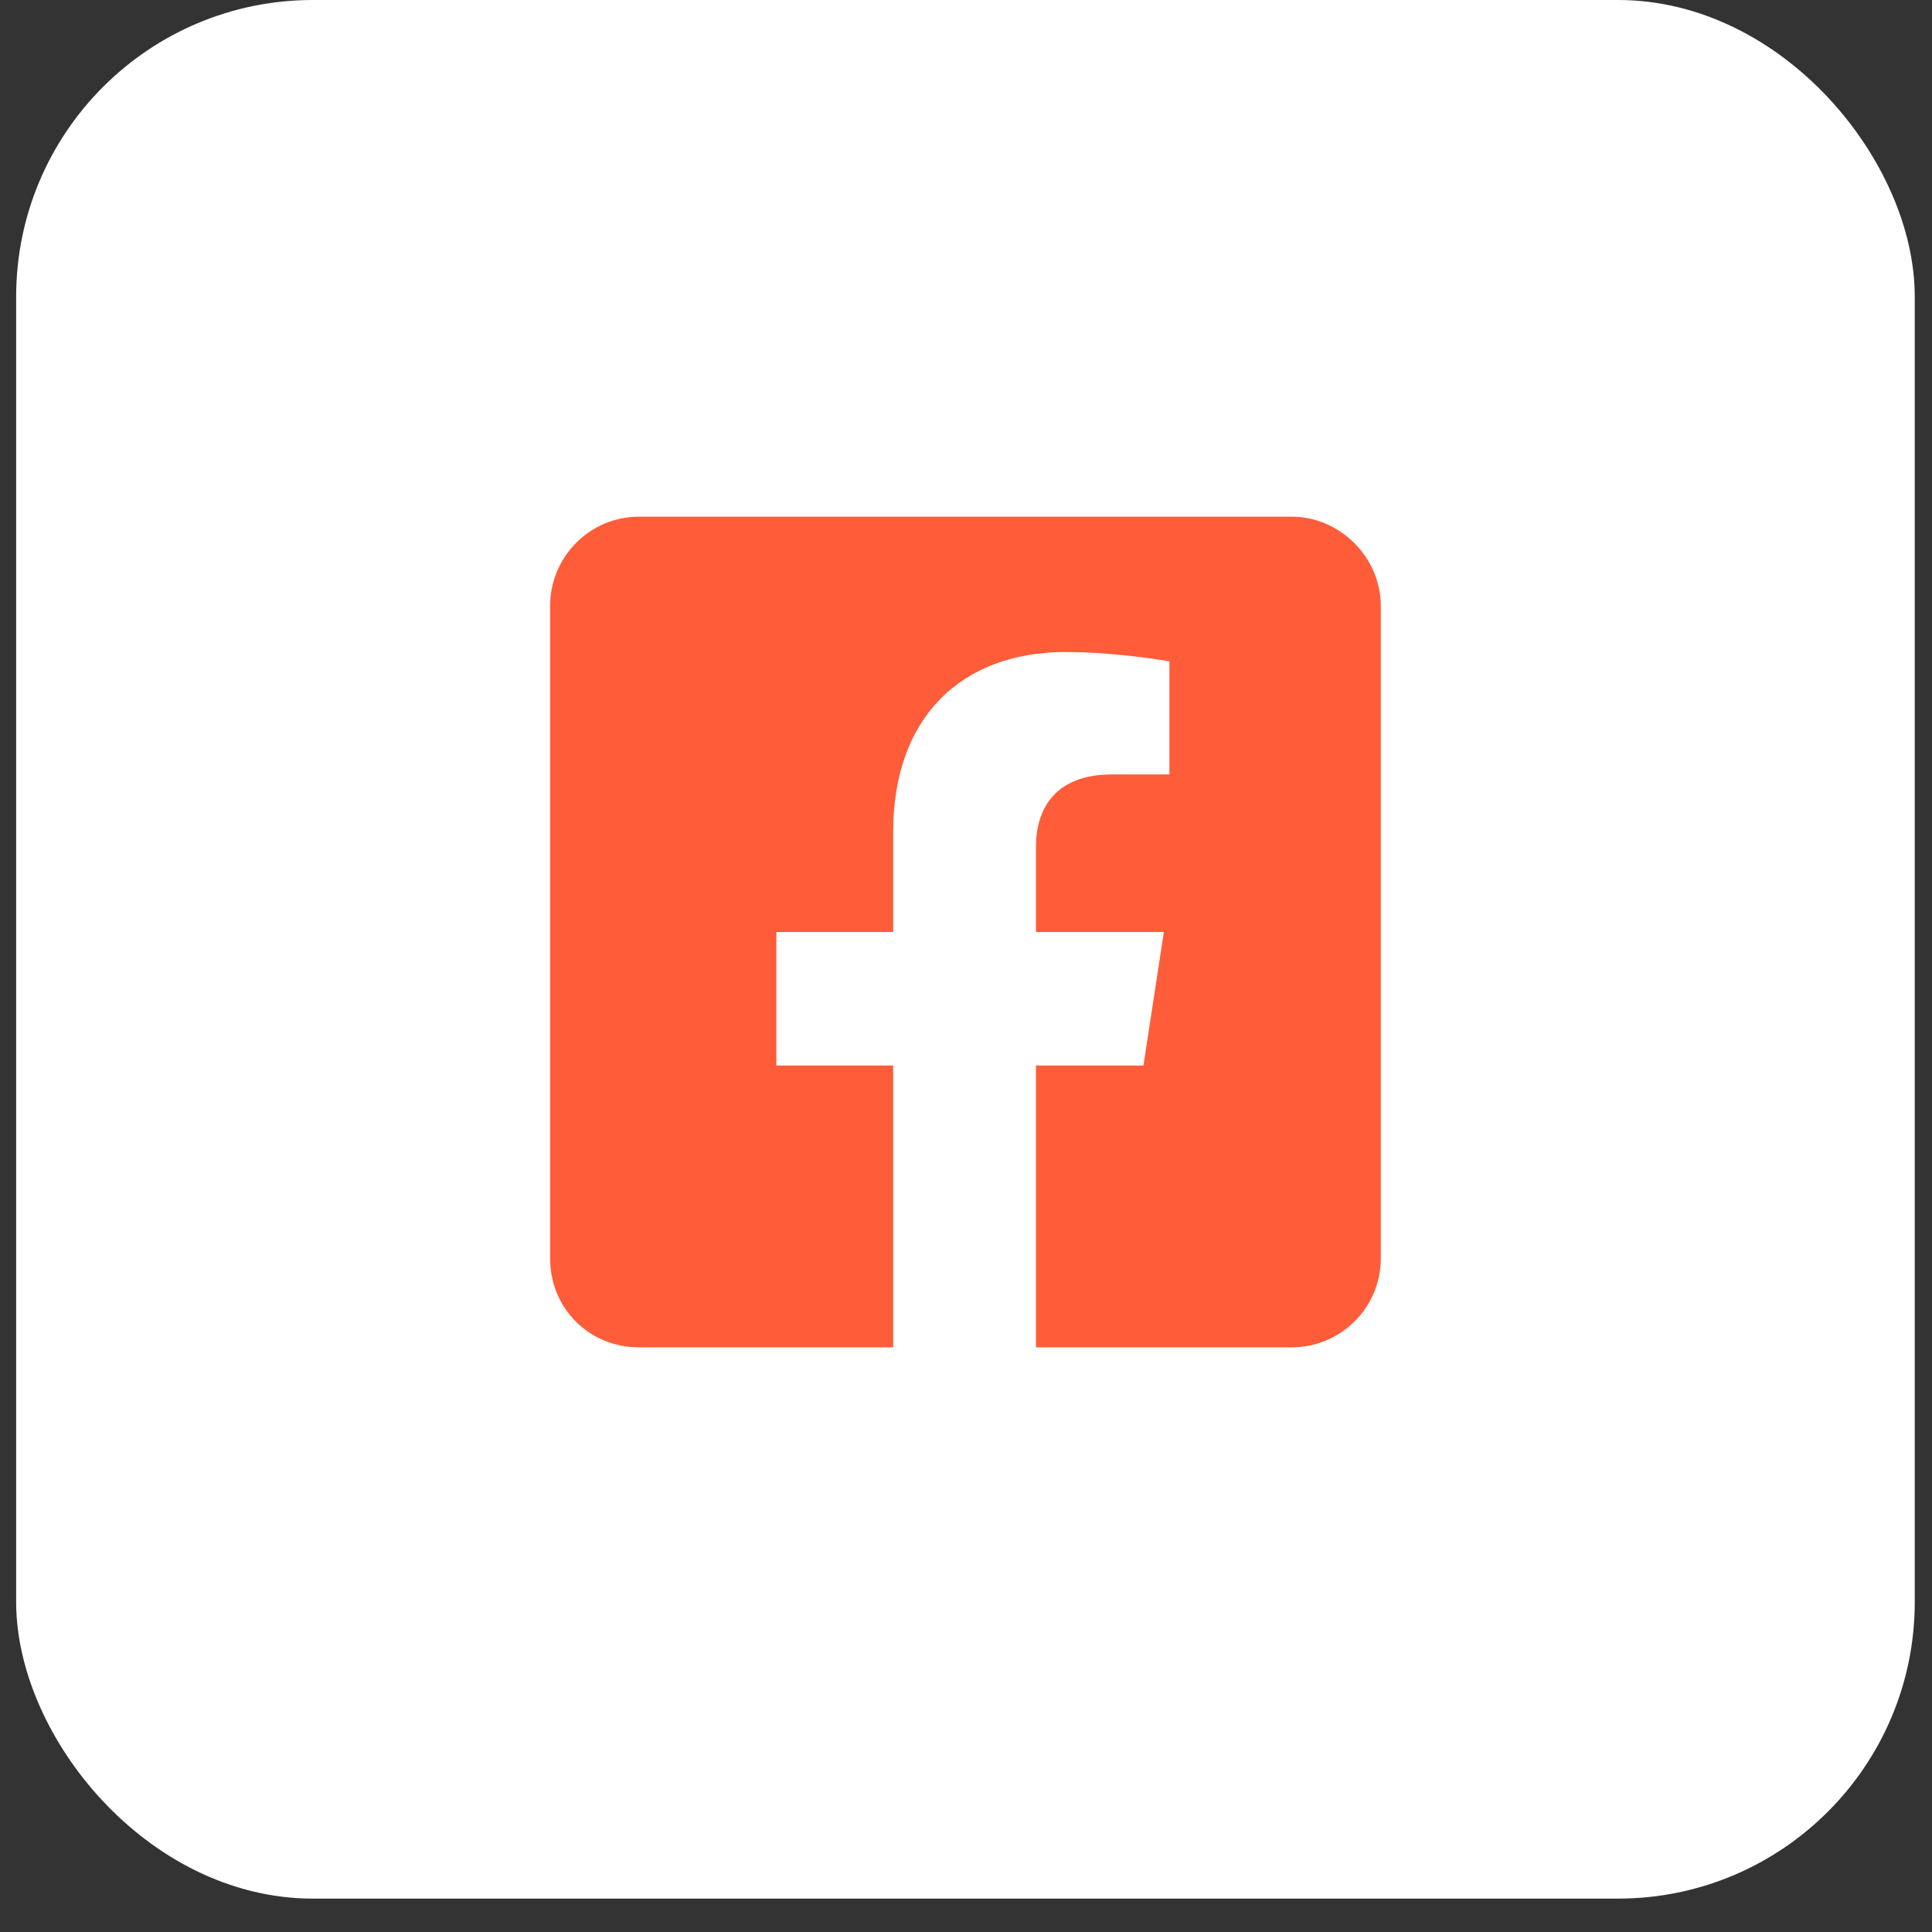
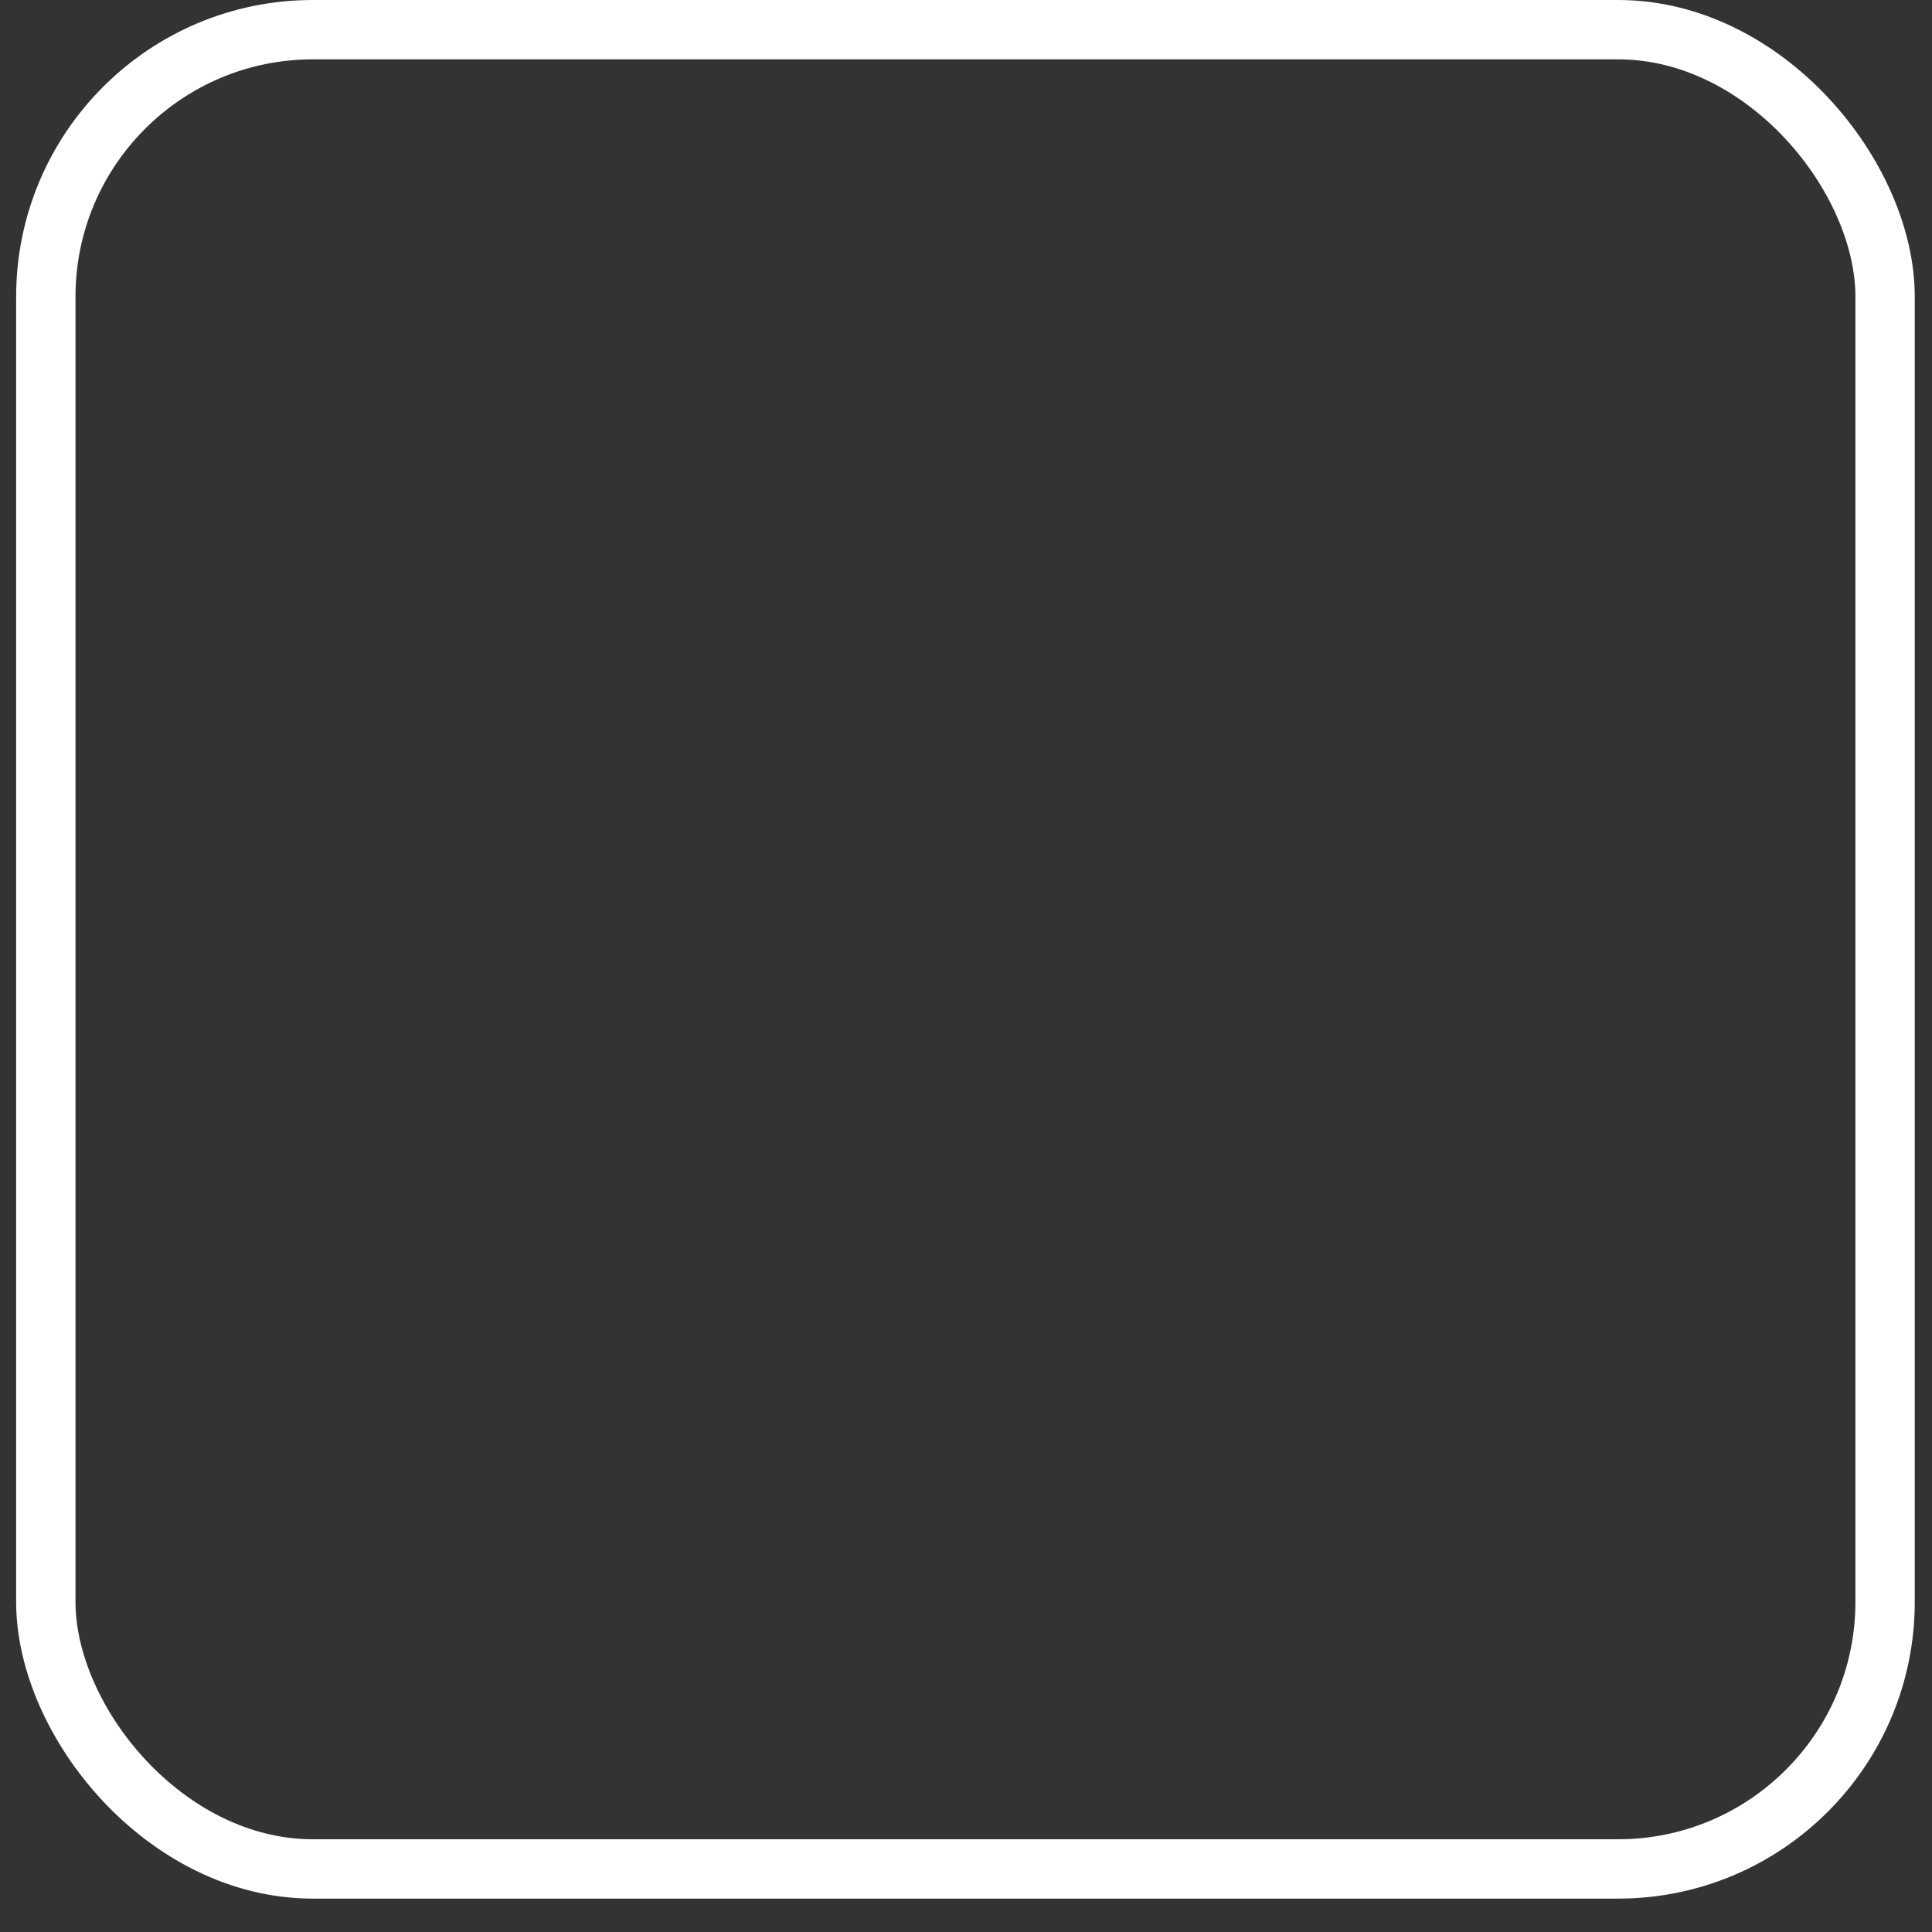
<svg xmlns="http://www.w3.org/2000/svg" width="39" height="39" viewBox="0 0 39 39" fill="none">
  <rect x="0" y="0" width="39" height="39" fill="#333333" stroke="none" />
-   <rect x="0.925" y="0.599" width="37.128" height="37.128" rx="5.39" fill="white" />
  <rect x="0.925" y="0.599" width="37.128" height="37.128" rx="5.39" stroke="white" stroke-width="1.198" />
-   <path d="M26.077 10.43C27.05 10.43 27.873 11.254 27.873 12.227V25.401C27.873 26.412 27.05 27.198 26.077 27.198H20.912V21.509H23.082L23.494 18.814H20.912V17.092C20.912 16.344 21.286 15.633 22.446 15.633H23.606V13.35C23.606 13.35 22.558 13.162 21.51 13.162C19.414 13.162 18.03 14.472 18.03 16.793V18.814H15.672V21.509H18.03V27.198H12.902C11.892 27.198 11.105 26.412 11.105 25.401V12.227C11.105 11.254 11.892 10.43 12.902 10.43H26.077Z" fill="#FF5C39" />
</svg>